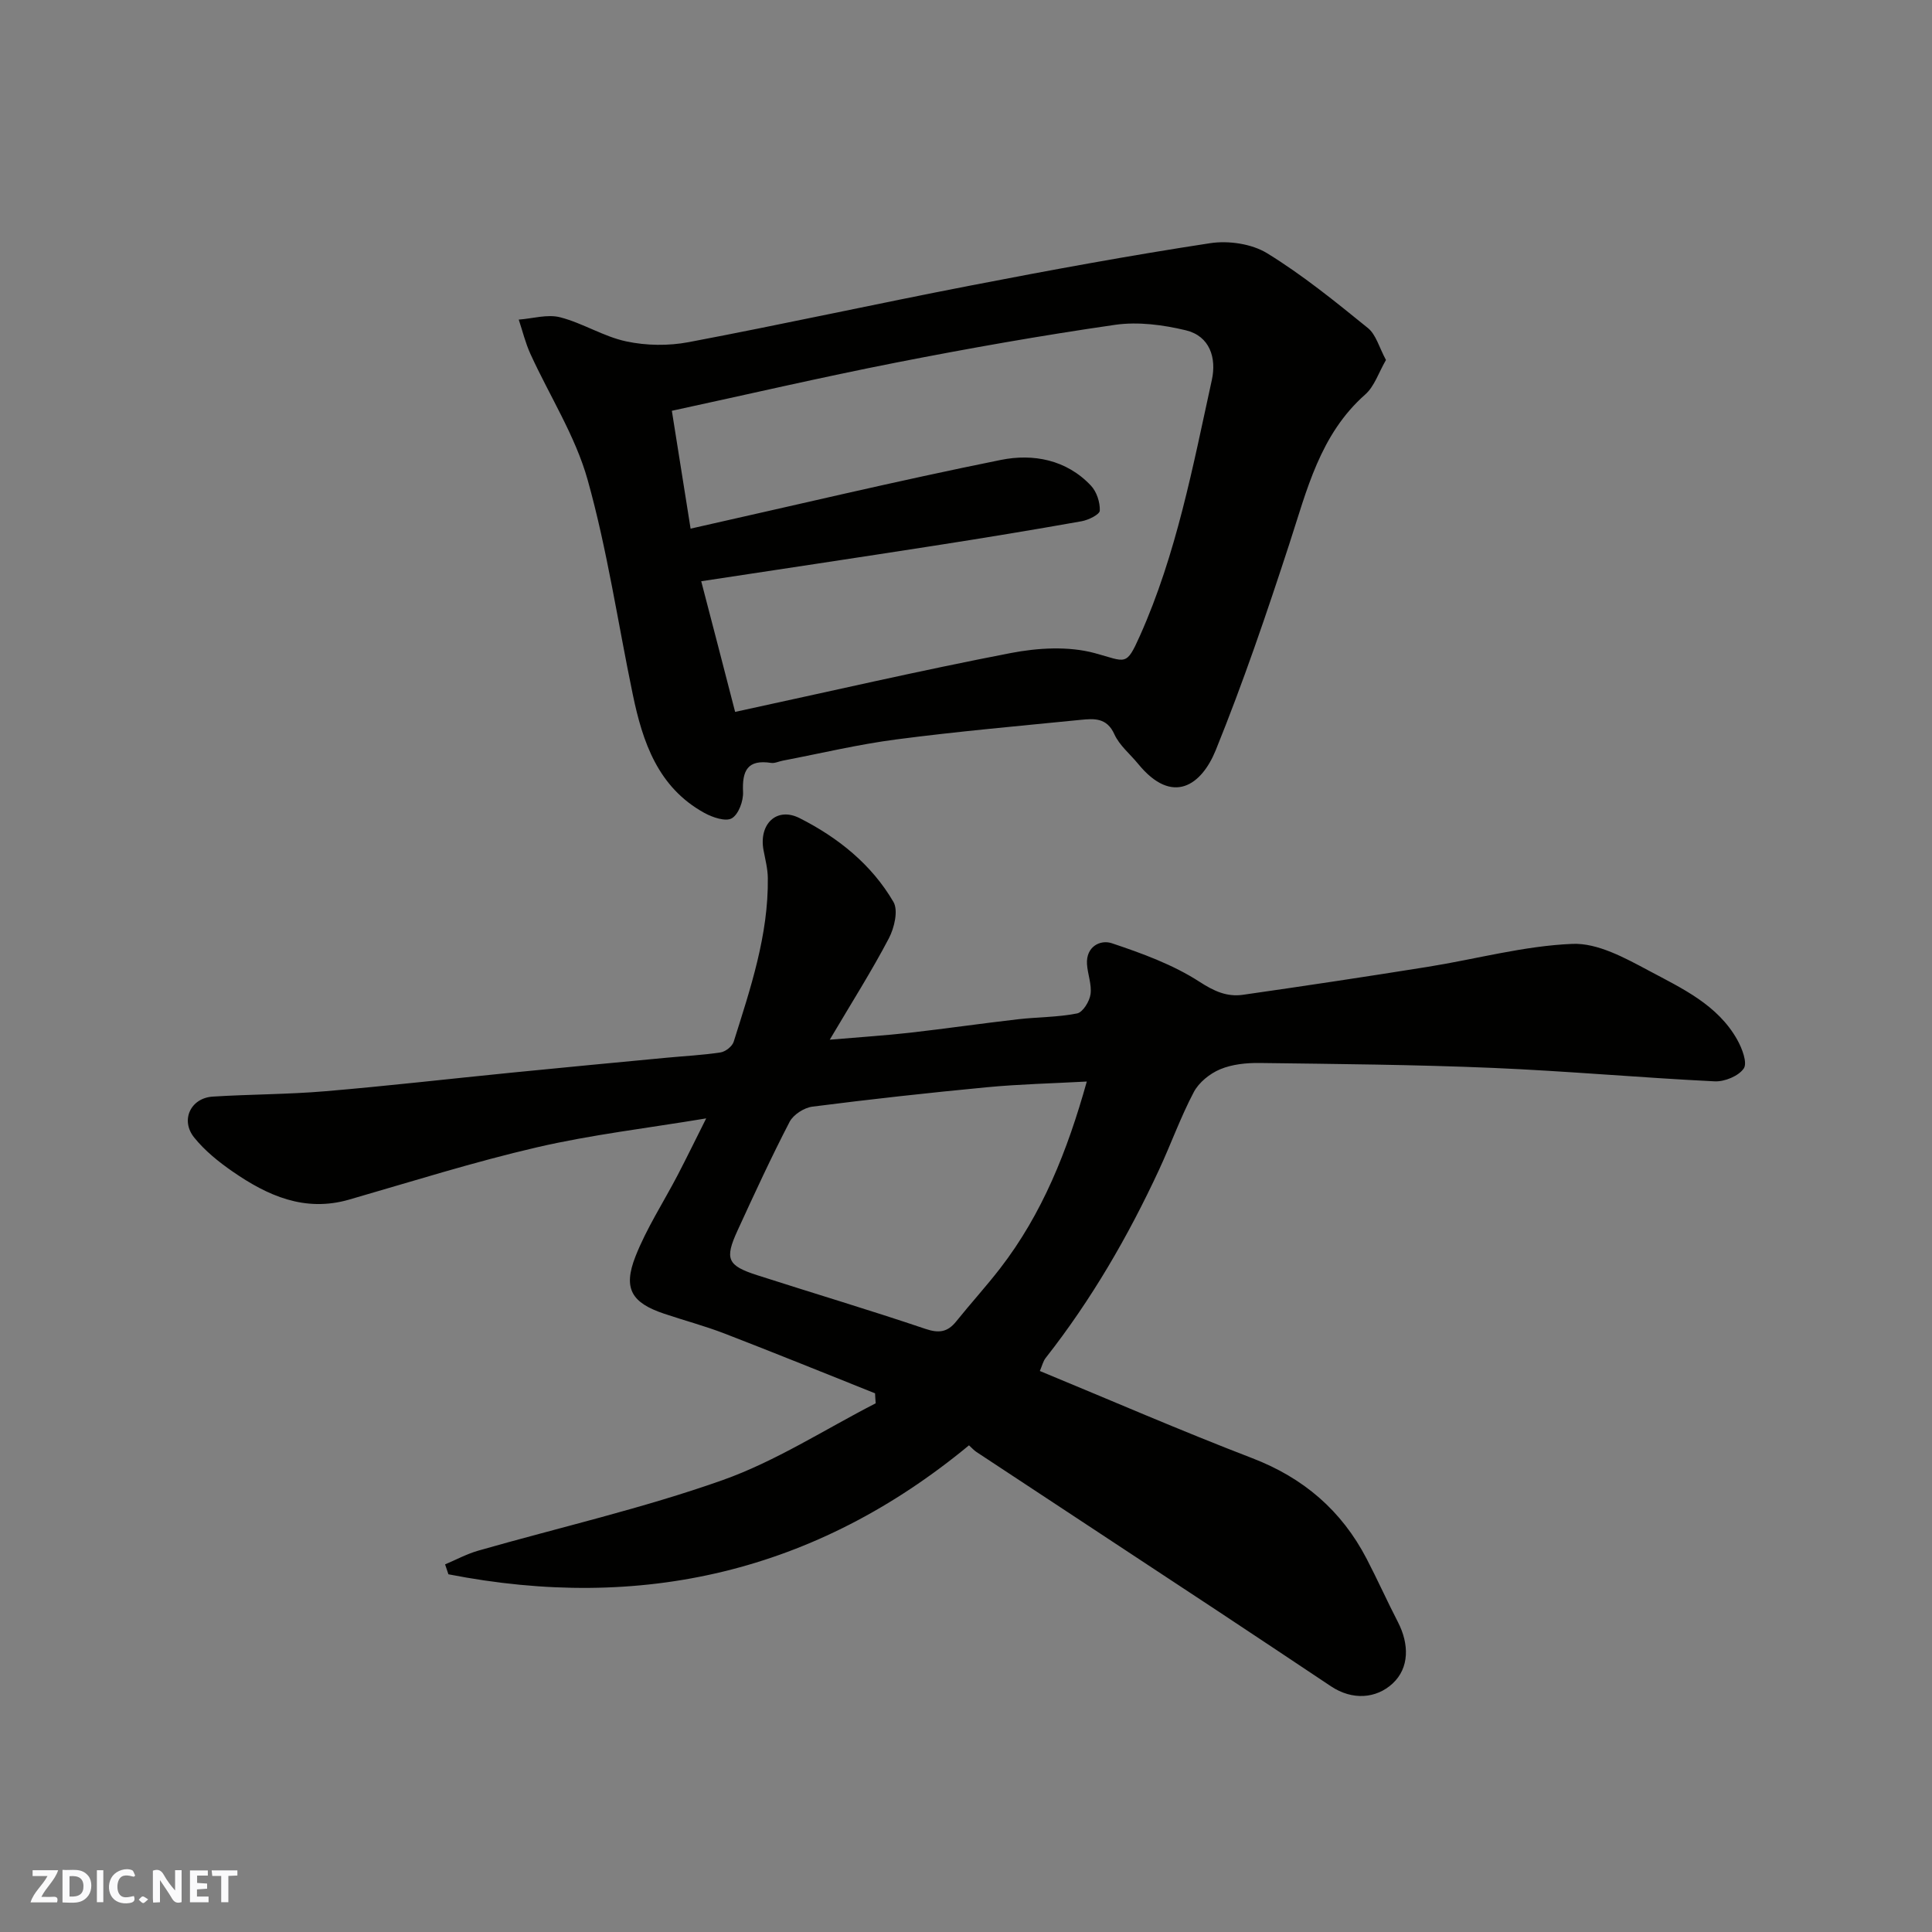
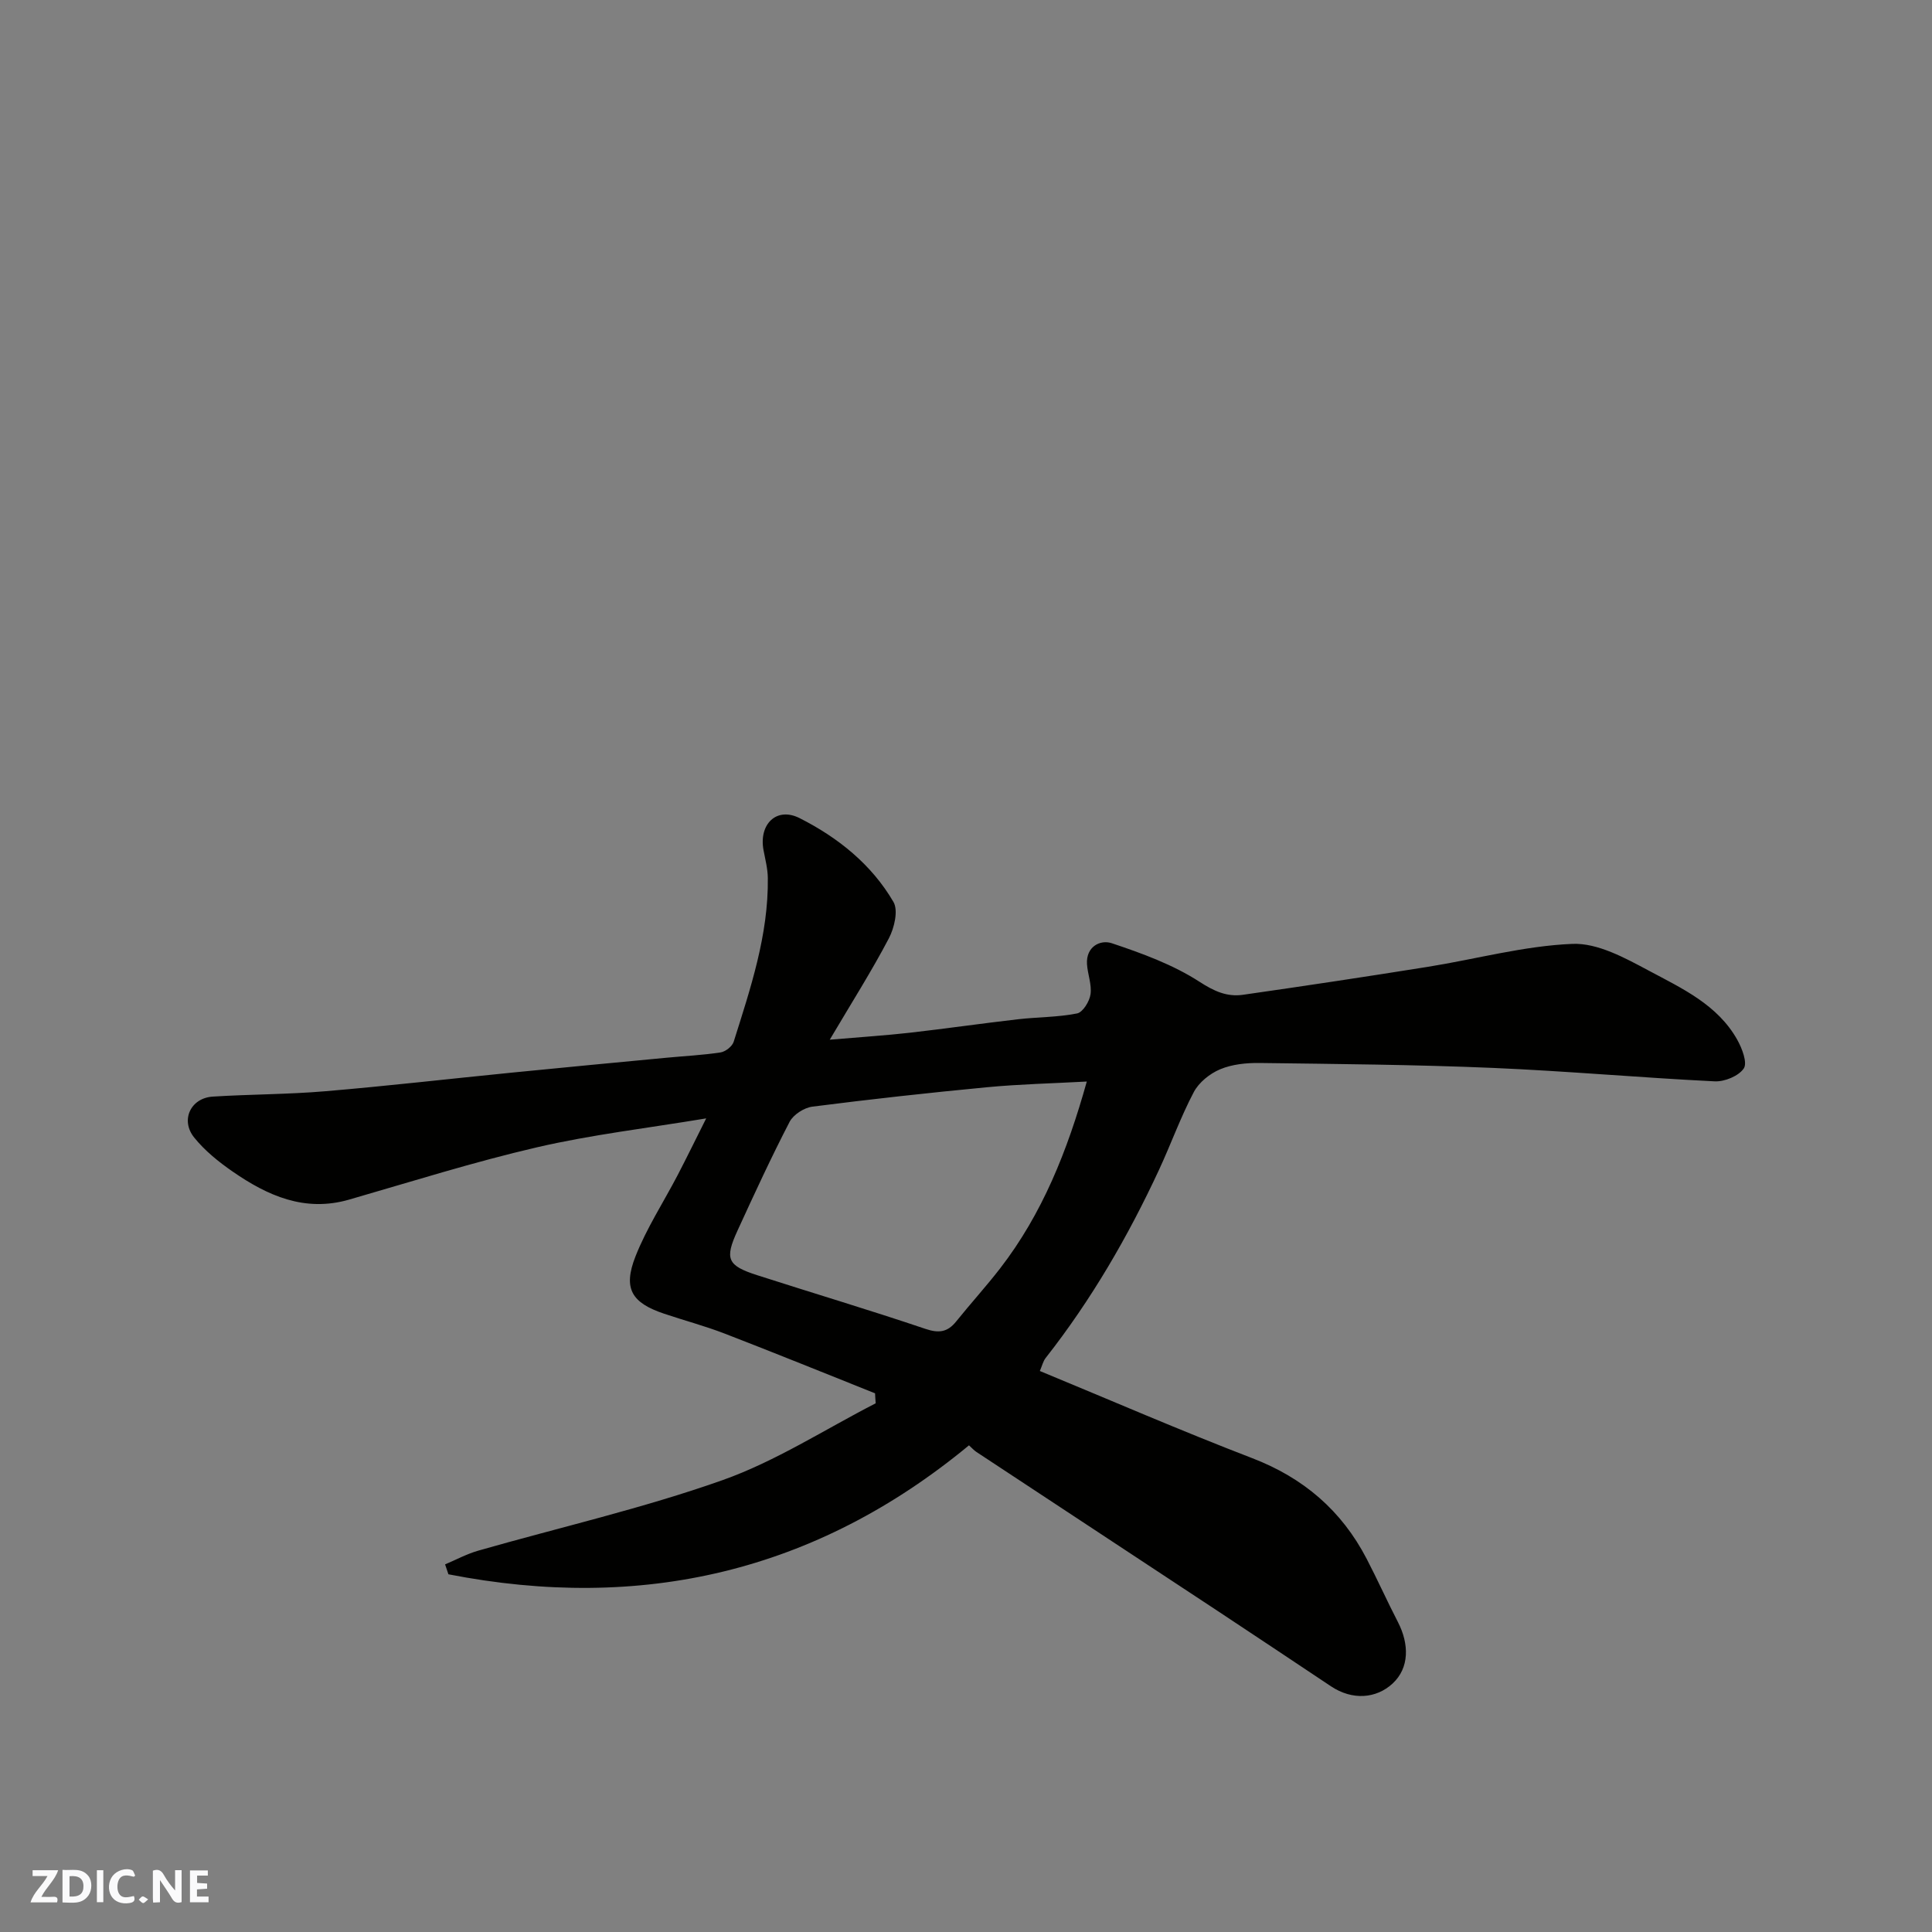
<svg xmlns="http://www.w3.org/2000/svg" enable-background="new 0 0 400 400" viewBox="0 0 400 400">
  <rect x="0" y="0" width="400" height="400" fill="#808080" stroke="none" />
  <g fill="#fafafb">
    <path d="m37.59 393.81c-.92.31-1.52.05-2-.78-.7-1.2-1.52-2.34-2.47-3.78v4.59c-.55.03-.95.05-1.41.07-.03-.37-.06-.64-.06-.91 0-1.91 0-3.81 0-5.7 1.13-.41 1.77-.03 2.29.91.62 1.11 1.38 2.14 2.31 3.19v-4.2h1.35v6.61z" />
    <path d="m12.94 393.88v-6.75c1.9.19 3.93-.54 5.37 1.29.8 1.01.78 2.88.03 3.97-1.37 1.97-3.4 1.51-5.4 1.49m1.45-1.22c2.04.12 2.92-.58 2.89-2.21-.03-1.51-.98-2.19-2.89-2z" />
    <path d="m11.81 393.87h-5.49c.68-2.18 2.47-3.48 3.51-5.45h-3.08v-1.21h5.29c-.71 2.13-2.44 3.48-3.47 5.51.86 0 1.63.04 2.39-.01.79-.05 1.14.21.85 1.16" />
    <path d="m39.33 393.86v-6.61h3.7v1.07h-2.22v1.52c.68.04 1.34.09 2.07.13v1.07c-.72.05-1.38.09-2.1.14v1.48h2.4v1.19h-3.85z" />
    <path d="m27.71 388.56c-1.15-.3-2.46-.61-3.1.64-.37.73-.41 1.93-.06 2.67.63 1.35 1.99.93 3.17.68.35.94-.01 1.32-.93 1.46-1.62.25-3.05-.27-3.76-1.48-.73-1.24-.6-3.03.31-4.17.88-1.11 2.71-1.7 4-1.16.32.13.44.74.65 1.12-.1.08-.19.16-.28.24" />
-     <path d="m49.15 387.24v1.07c-.59.02-1.17.05-1.87.08v5.44h-1.48v-5.44h-1.85c-.05-.4-.08-.73-.13-1.15z" />
    <path d="m20.06 387.21h1.33v6.62h-1.33z" />
    <path d="m30.68 393.25c-.49.38-.8.79-1.05.76-.32-.05-.6-.45-.9-.7.26-.24.51-.64.8-.67.29-.04.62.3 1.15.61" />
  </g>
  <path d="m181.17 288.47c-10.38-4.14-20.73-8.35-31.15-12.37-4.09-1.58-8.36-2.71-12.52-4.11-6.73-2.26-8.56-5.19-5.93-11.87 2.31-5.86 5.82-11.24 8.75-16.86 1.87-3.6 3.65-7.25 5.89-11.71-12.2 2.03-23.73 3.37-34.96 5.97-13.13 3.04-26.02 7.11-38.98 10.85-9.2 2.65-16.89-.82-24.13-5.83-2.89-2-5.74-4.3-7.93-7.02-2.91-3.6-.74-8.19 3.84-8.48 7.76-.49 15.55-.45 23.29-1.11 12.91-1.09 25.79-2.58 38.69-3.86 10.62-1.06 21.25-2.06 31.88-3.07 3.76-.36 7.55-.54 11.28-1.11 1.02-.16 2.41-1.25 2.71-2.2 3.48-11.06 7.21-22.09 7.07-33.89-.02-1.93-.53-3.87-.89-5.78-1.01-5.38 2.7-9.05 7.48-6.63 7.92 4 14.89 9.57 19.42 17.35 1.03 1.77.18 5.37-.95 7.53-3.53 6.73-7.62 13.18-12.24 20.99 6.55-.56 11.56-.88 16.54-1.44 7.48-.85 14.93-1.93 22.41-2.79 4.08-.47 8.25-.41 12.26-1.21 1.19-.24 2.57-2.48 2.78-3.96.29-2.01-.6-4.16-.73-6.26-.22-3.63 2.77-5.1 5.12-4.32 6.28 2.1 12.68 4.43 18.18 7.99 3.06 1.98 5.7 3.16 9 2.69 12.78-1.83 25.54-3.75 38.28-5.79 9.99-1.6 19.9-4.34 29.92-4.75 5.22-.22 10.91 2.92 15.85 5.56 6.85 3.66 14.22 7.04 18.28 14.29 1 1.78 2.14 4.77 1.35 5.94-1.07 1.58-3.98 2.77-6.03 2.67-15.31-.75-30.59-2.13-45.9-2.78-16.08-.68-32.19-.81-48.28-1.02-2.75-.04-5.71.26-8.19 1.3-2.14.89-4.41 2.71-5.47 4.73-2.73 5.17-4.71 10.73-7.18 16.05-6.42 13.83-14.03 26.95-23.47 38.97-.56.71-.77 1.69-1.22 2.72 14.73 6.08 29.22 12.38 43.95 18.04 10.63 4.08 18.51 10.84 23.71 20.84 2.25 4.32 4.24 8.78 6.48 13.11 2.34 4.54 2.39 9.48-1.11 12.72-3.4 3.14-8.34 3.51-12.74.58-7.86-5.23-15.72-10.49-23.6-15.69-16.6-10.96-33.21-21.88-49.81-32.83-.55-.36-.99-.88-1.55-1.38-31.79 26.28-67.88 34.5-107.78 26.7-.23-.68-.46-1.37-.69-2.05 2.27-.96 4.47-2.15 6.82-2.83 16.87-4.83 34.06-8.75 50.56-14.59 11.08-3.92 21.22-10.52 31.77-15.93-.06-.7-.09-1.39-.13-2.07zm43.84-64.55c-7.17.39-13.93.54-20.65 1.18-12.08 1.15-24.14 2.48-36.17 4.02-1.71.22-3.93 1.65-4.71 3.14-3.83 7.39-7.32 14.96-10.79 22.53-2.7 5.88-2.09 7.24 4.06 9.22 11.6 3.73 23.28 7.21 34.82 11.11 2.81.95 4.6.71 6.4-1.53 2.98-3.71 6.19-7.23 9.1-10.99 8.71-11.28 13.9-24.24 17.94-38.68z" fill="#010100" />
-   <path d="m286.95 74.53c-1.52 2.62-2.39 5.46-4.29 7.14-9.4 8.31-12.08 19.81-15.74 31.01-4.68 14.35-9.55 28.67-15.22 42.65-2.91 7.18-8.91 11.58-16.07 2.81-1.66-2.03-3.87-3.81-4.91-6.12-1.57-3.49-4.24-3.25-7-2.98-12.72 1.27-25.47 2.39-38.15 4.05-7.9 1.03-15.69 2.9-23.53 4.4-.8.15-1.64.58-2.39.46-4.87-.75-6.02 1.58-5.81 6.01.09 1.86-.92 4.64-2.33 5.46-1.27.74-4-.19-5.69-1.12-9.59-5.29-12.76-14.63-14.81-24.52-3.08-14.82-5.27-29.87-9.34-44.41-2.54-9.1-7.89-17.4-11.86-26.11-1.03-2.26-1.62-4.72-2.41-7.09 2.87-.21 5.93-1.16 8.57-.48 4.68 1.2 8.98 3.99 13.68 4.99 4.15.89 8.75.95 12.92.16 19.51-3.69 38.92-7.96 58.42-11.73 16.47-3.19 32.98-6.23 49.56-8.76 3.8-.58 8.61.12 11.81 2.09 7.34 4.51 14.11 10.01 20.83 15.46 1.71 1.37 2.35 4.04 3.76 6.63zm-134.75 72.86c19.47-4.21 38.19-8.54 57.04-12.18 5.64-1.09 11.98-1.46 17.41.01 6.51 1.76 6.47 2.87 9.36-3.59 7.56-16.91 10.96-35.03 14.89-52.97.99-4.54-.4-9.08-5.4-10.28-4.71-1.13-9.88-1.81-14.62-1.13-15.17 2.19-30.27 4.86-45.31 7.81-15.58 3.06-31.06 6.66-46.47 9.99 1.4 8.79 2.68 16.8 3.88 24.4 21.71-4.87 42.91-9.93 64.25-14.23 6.63-1.34 13.57-.08 18.65 5.34 1.18 1.26 1.89 3.44 1.82 5.16-.03.81-2.36 1.95-3.77 2.2-10.12 1.8-20.26 3.47-30.42 5.05-16.11 2.51-32.23 4.92-48.33 7.37 2.31 8.83 4.54 17.44 7.02 27.05z" fill="#010100" />
</svg>